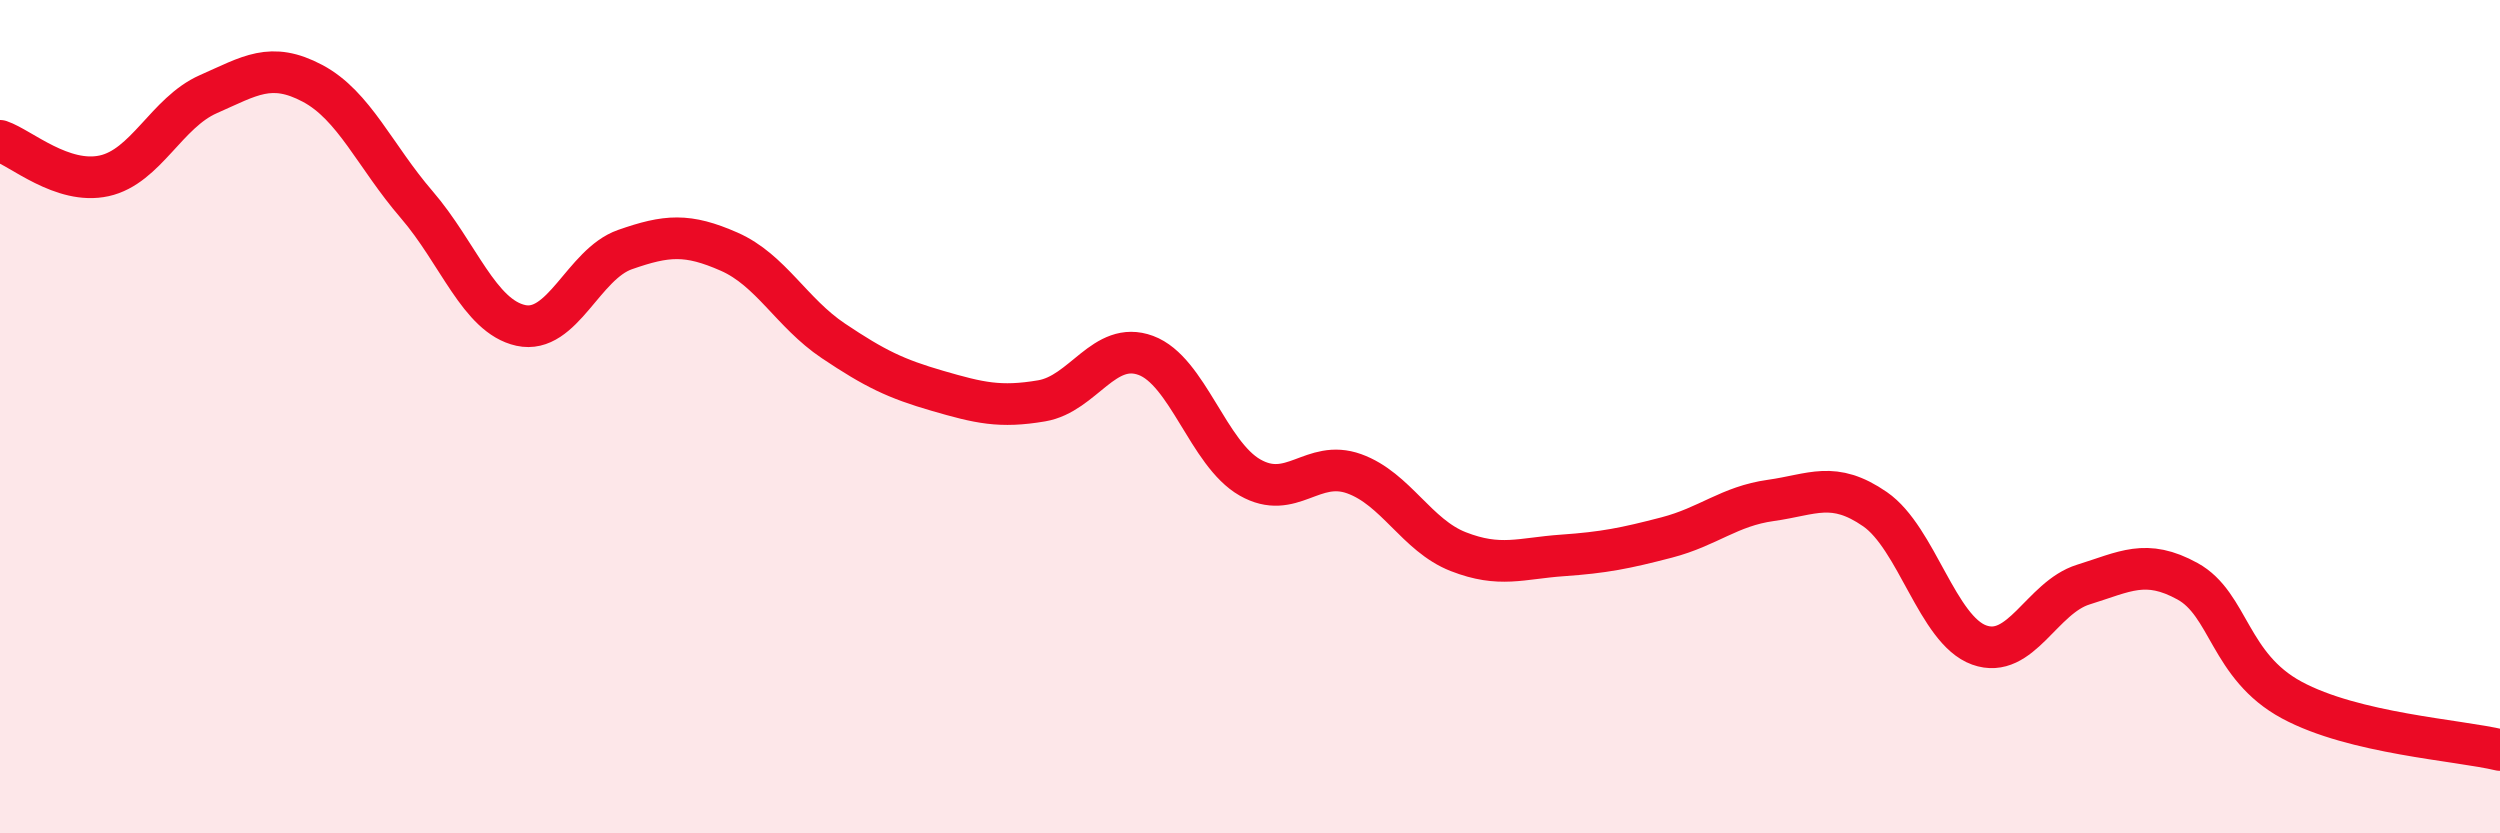
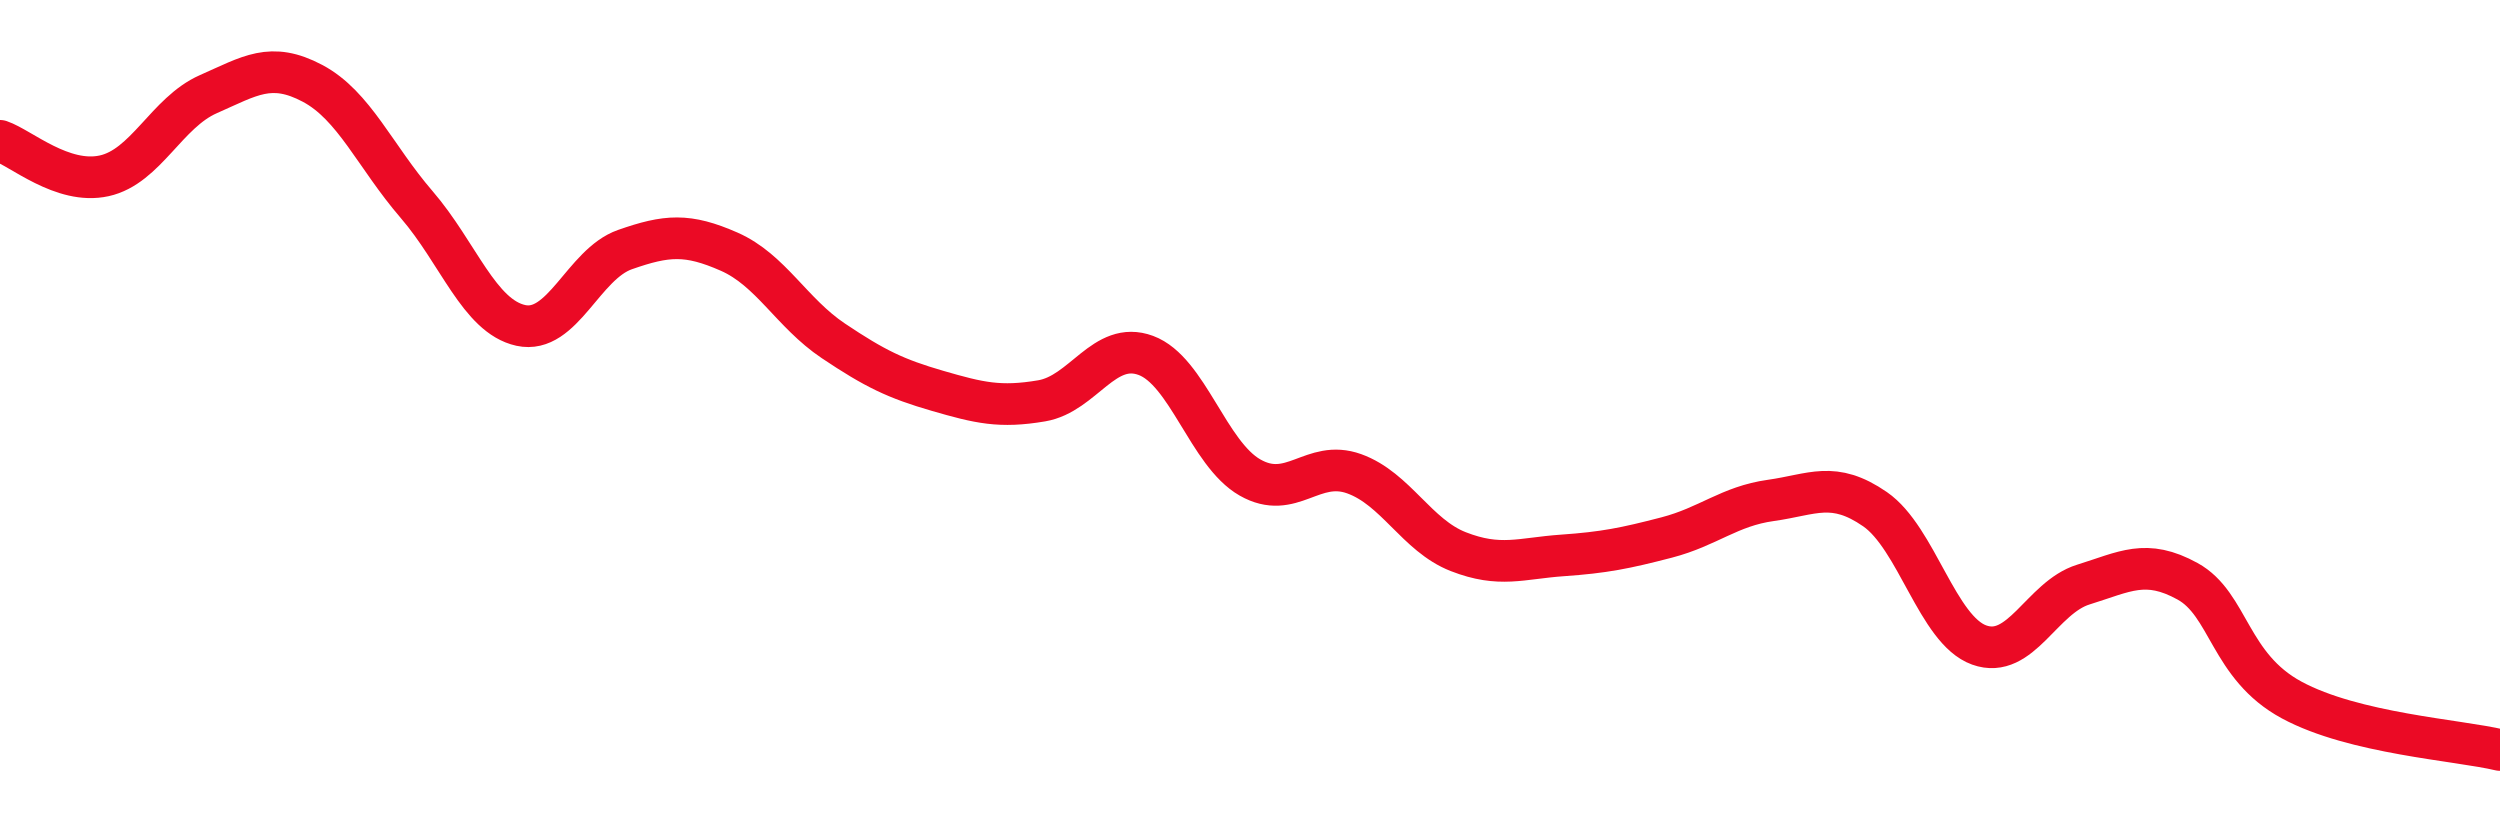
<svg xmlns="http://www.w3.org/2000/svg" width="60" height="20" viewBox="0 0 60 20">
-   <path d="M 0,3.38 C 0.5,3.55 1.5,4.44 2.5,4.22 C 3.5,4 4,2.7 5,2.26 C 6,1.82 6.5,1.47 7.5,2 C 8.5,2.53 9,3.75 10,4.91 C 11,6.07 11.5,7.59 12.5,7.81 C 13.5,8.03 14,6.34 15,5.99 C 16,5.64 16.5,5.6 17.5,6.04 C 18.5,6.48 19,7.51 20,8.18 C 21,8.85 21.5,9.09 22.5,9.38 C 23.5,9.67 24,9.79 25,9.62 C 26,9.45 26.5,8.16 27.5,8.53 C 28.5,8.9 29,10.89 30,11.46 C 31,12.03 31.5,11.01 32.5,11.37 C 33.5,11.73 34,12.85 35,13.24 C 36,13.63 36.5,13.4 37.5,13.33 C 38.5,13.26 39,13.16 40,12.9 C 41,12.64 41.5,12.15 42.5,12.01 C 43.5,11.87 44,11.53 45,12.22 C 46,12.91 46.5,15.12 47.5,15.48 C 48.5,15.84 49,14.34 50,14.03 C 51,13.72 51.5,13.4 52.5,13.95 C 53.5,14.5 53.5,15.99 55,16.8 C 56.5,17.61 59,17.76 60,18L60 20L0 20Z" fill="#EB0A25" opacity="0.1" stroke-linecap="round" stroke-linejoin="round" />
  <path d="M 0,3.38 C 0.5,3.55 1.5,4.44 2.5,4.22 C 3.5,4 4,2.7 5,2.26 C 6,1.82 6.5,1.47 7.5,2 C 8.5,2.53 9,3.75 10,4.91 C 11,6.07 11.5,7.59 12.5,7.81 C 13.5,8.03 14,6.34 15,5.99 C 16,5.64 16.5,5.6 17.5,6.04 C 18.5,6.48 19,7.51 20,8.18 C 21,8.85 21.5,9.09 22.5,9.38 C 23.5,9.67 24,9.79 25,9.62 C 26,9.45 26.5,8.16 27.5,8.53 C 28.5,8.9 29,10.89 30,11.46 C 31,12.03 31.5,11.01 32.5,11.37 C 33.5,11.73 34,12.85 35,13.24 C 36,13.63 36.5,13.4 37.5,13.33 C 38.5,13.26 39,13.16 40,12.9 C 41,12.64 41.5,12.15 42.5,12.01 C 43.5,11.87 44,11.53 45,12.22 C 46,12.91 46.5,15.12 47.5,15.48 C 48.5,15.84 49,14.34 50,14.03 C 51,13.72 51.5,13.4 52.5,13.95 C 53.5,14.5 53.5,15.99 55,16.8 C 56.5,17.61 59,17.76 60,18" stroke="#EB0A25" stroke-width="1" fill="none" stroke-linecap="round" stroke-linejoin="round" />
</svg>